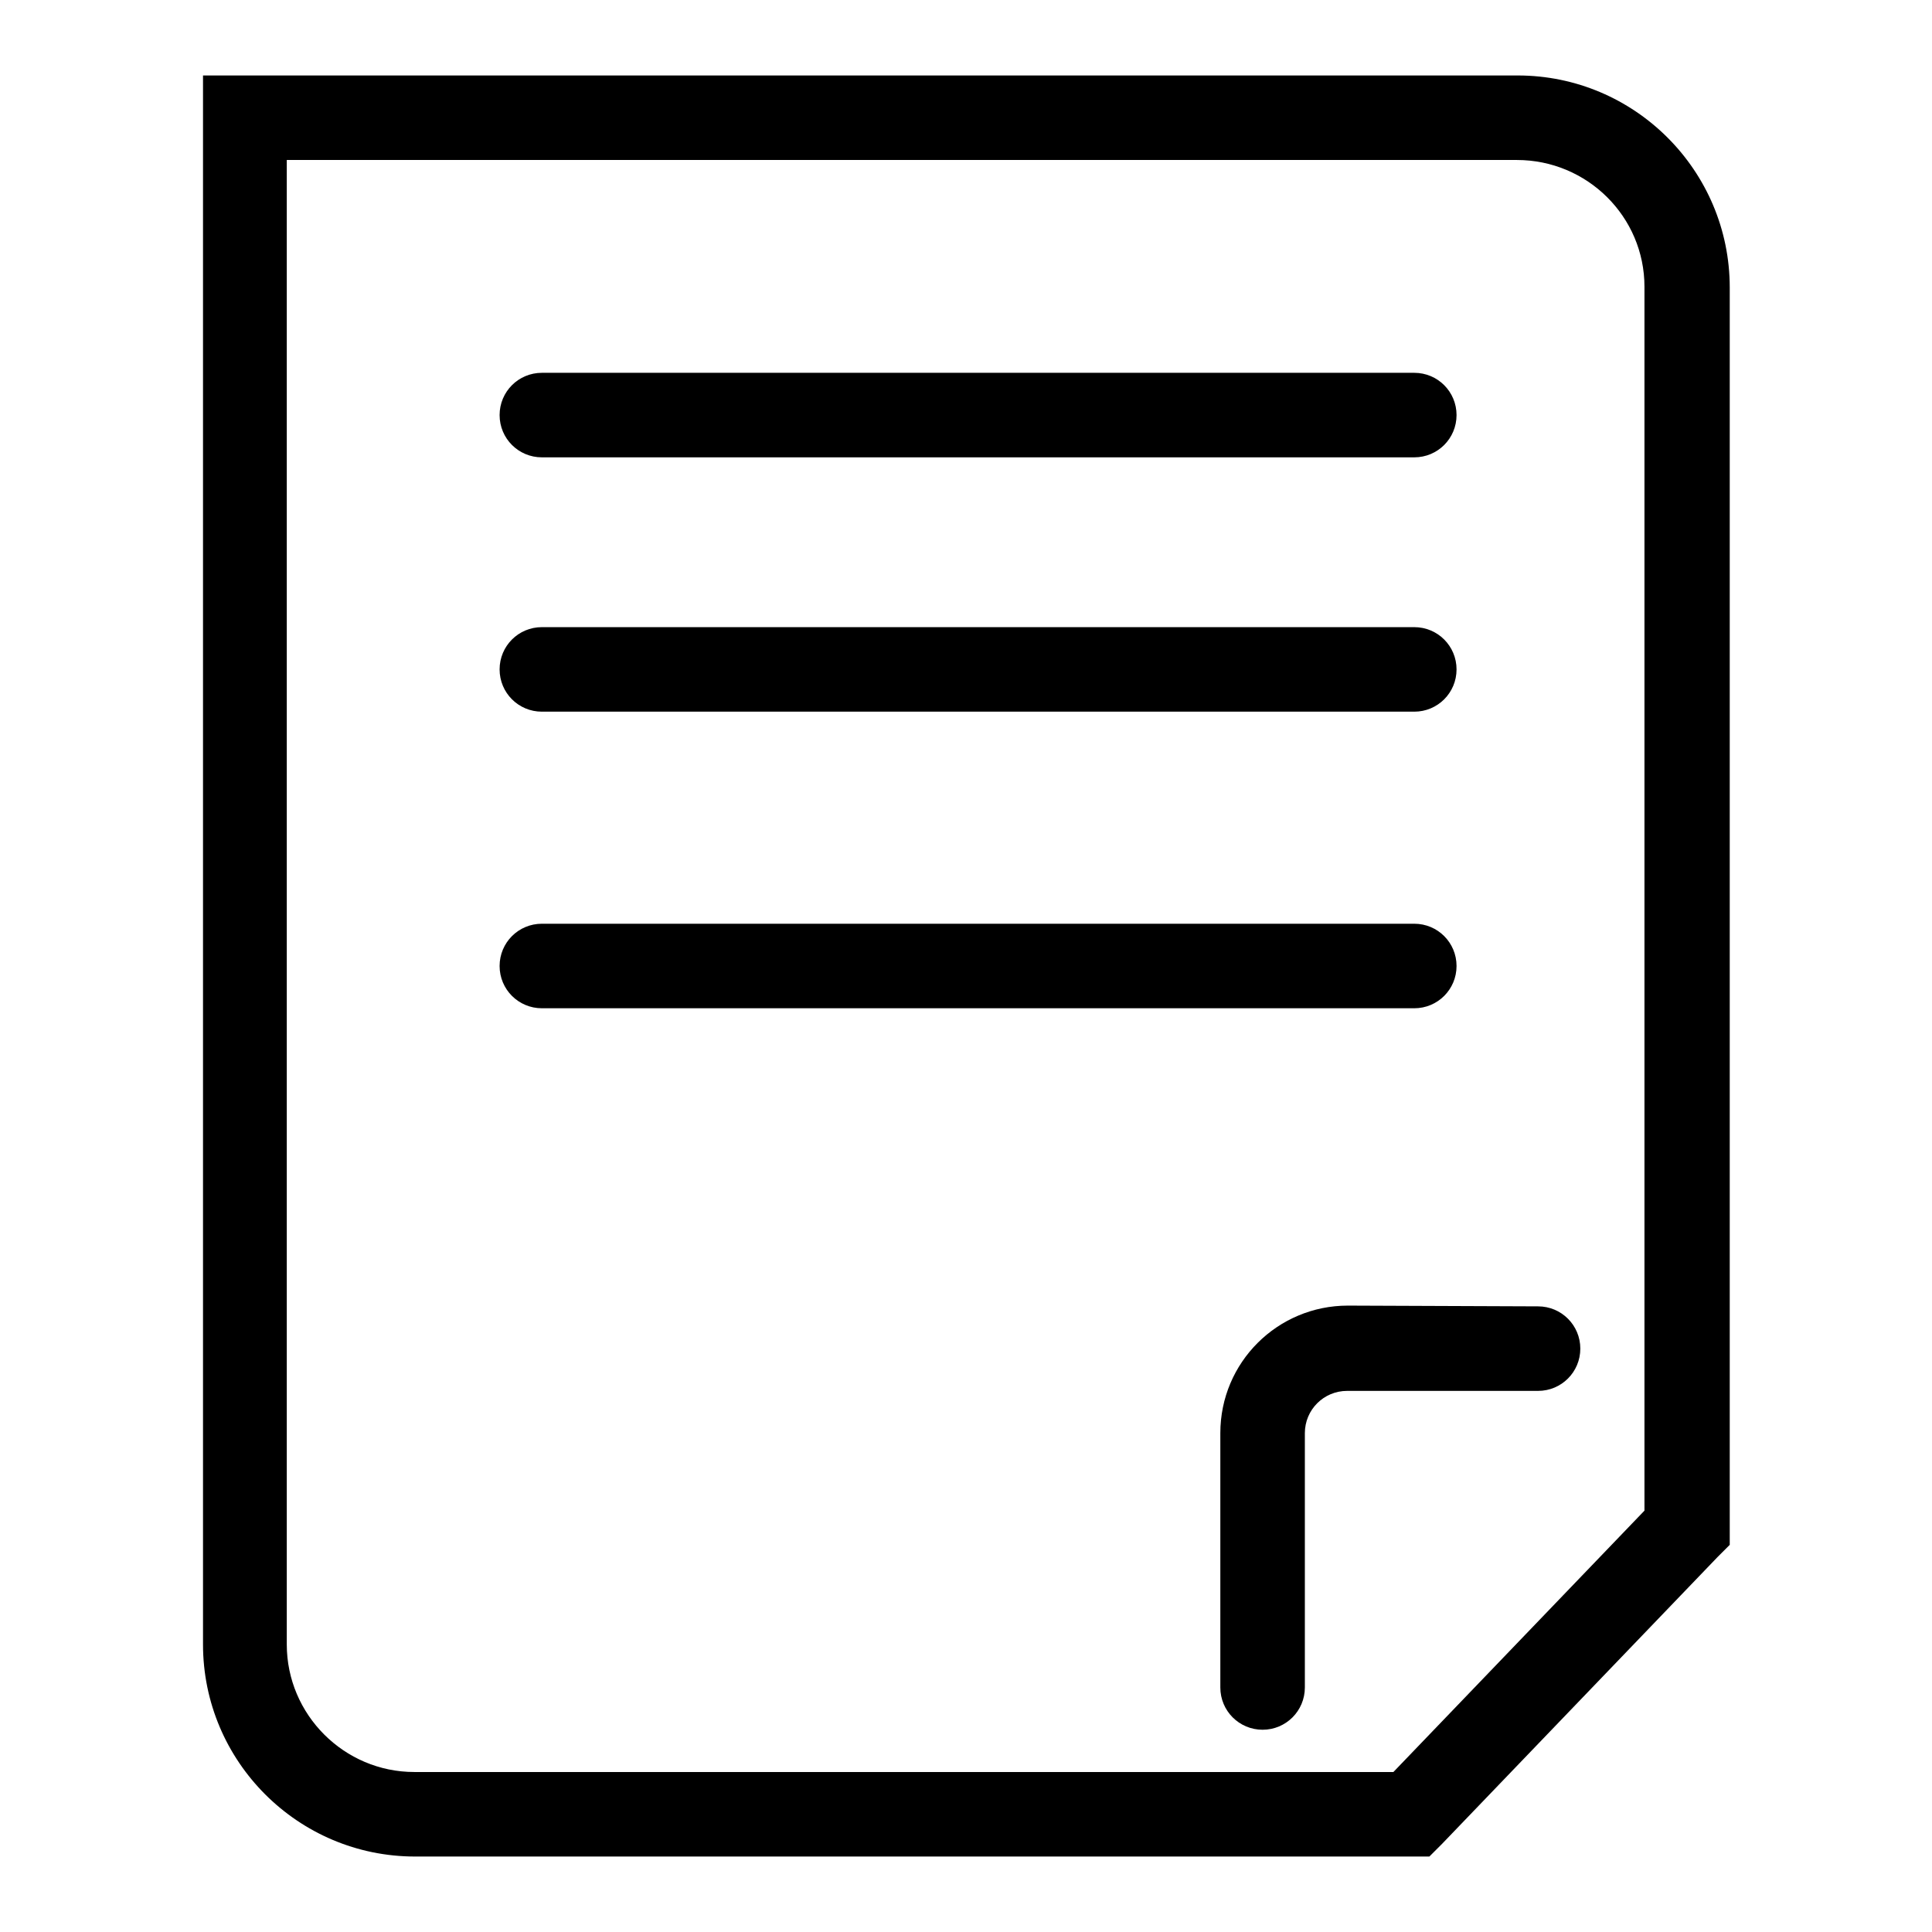
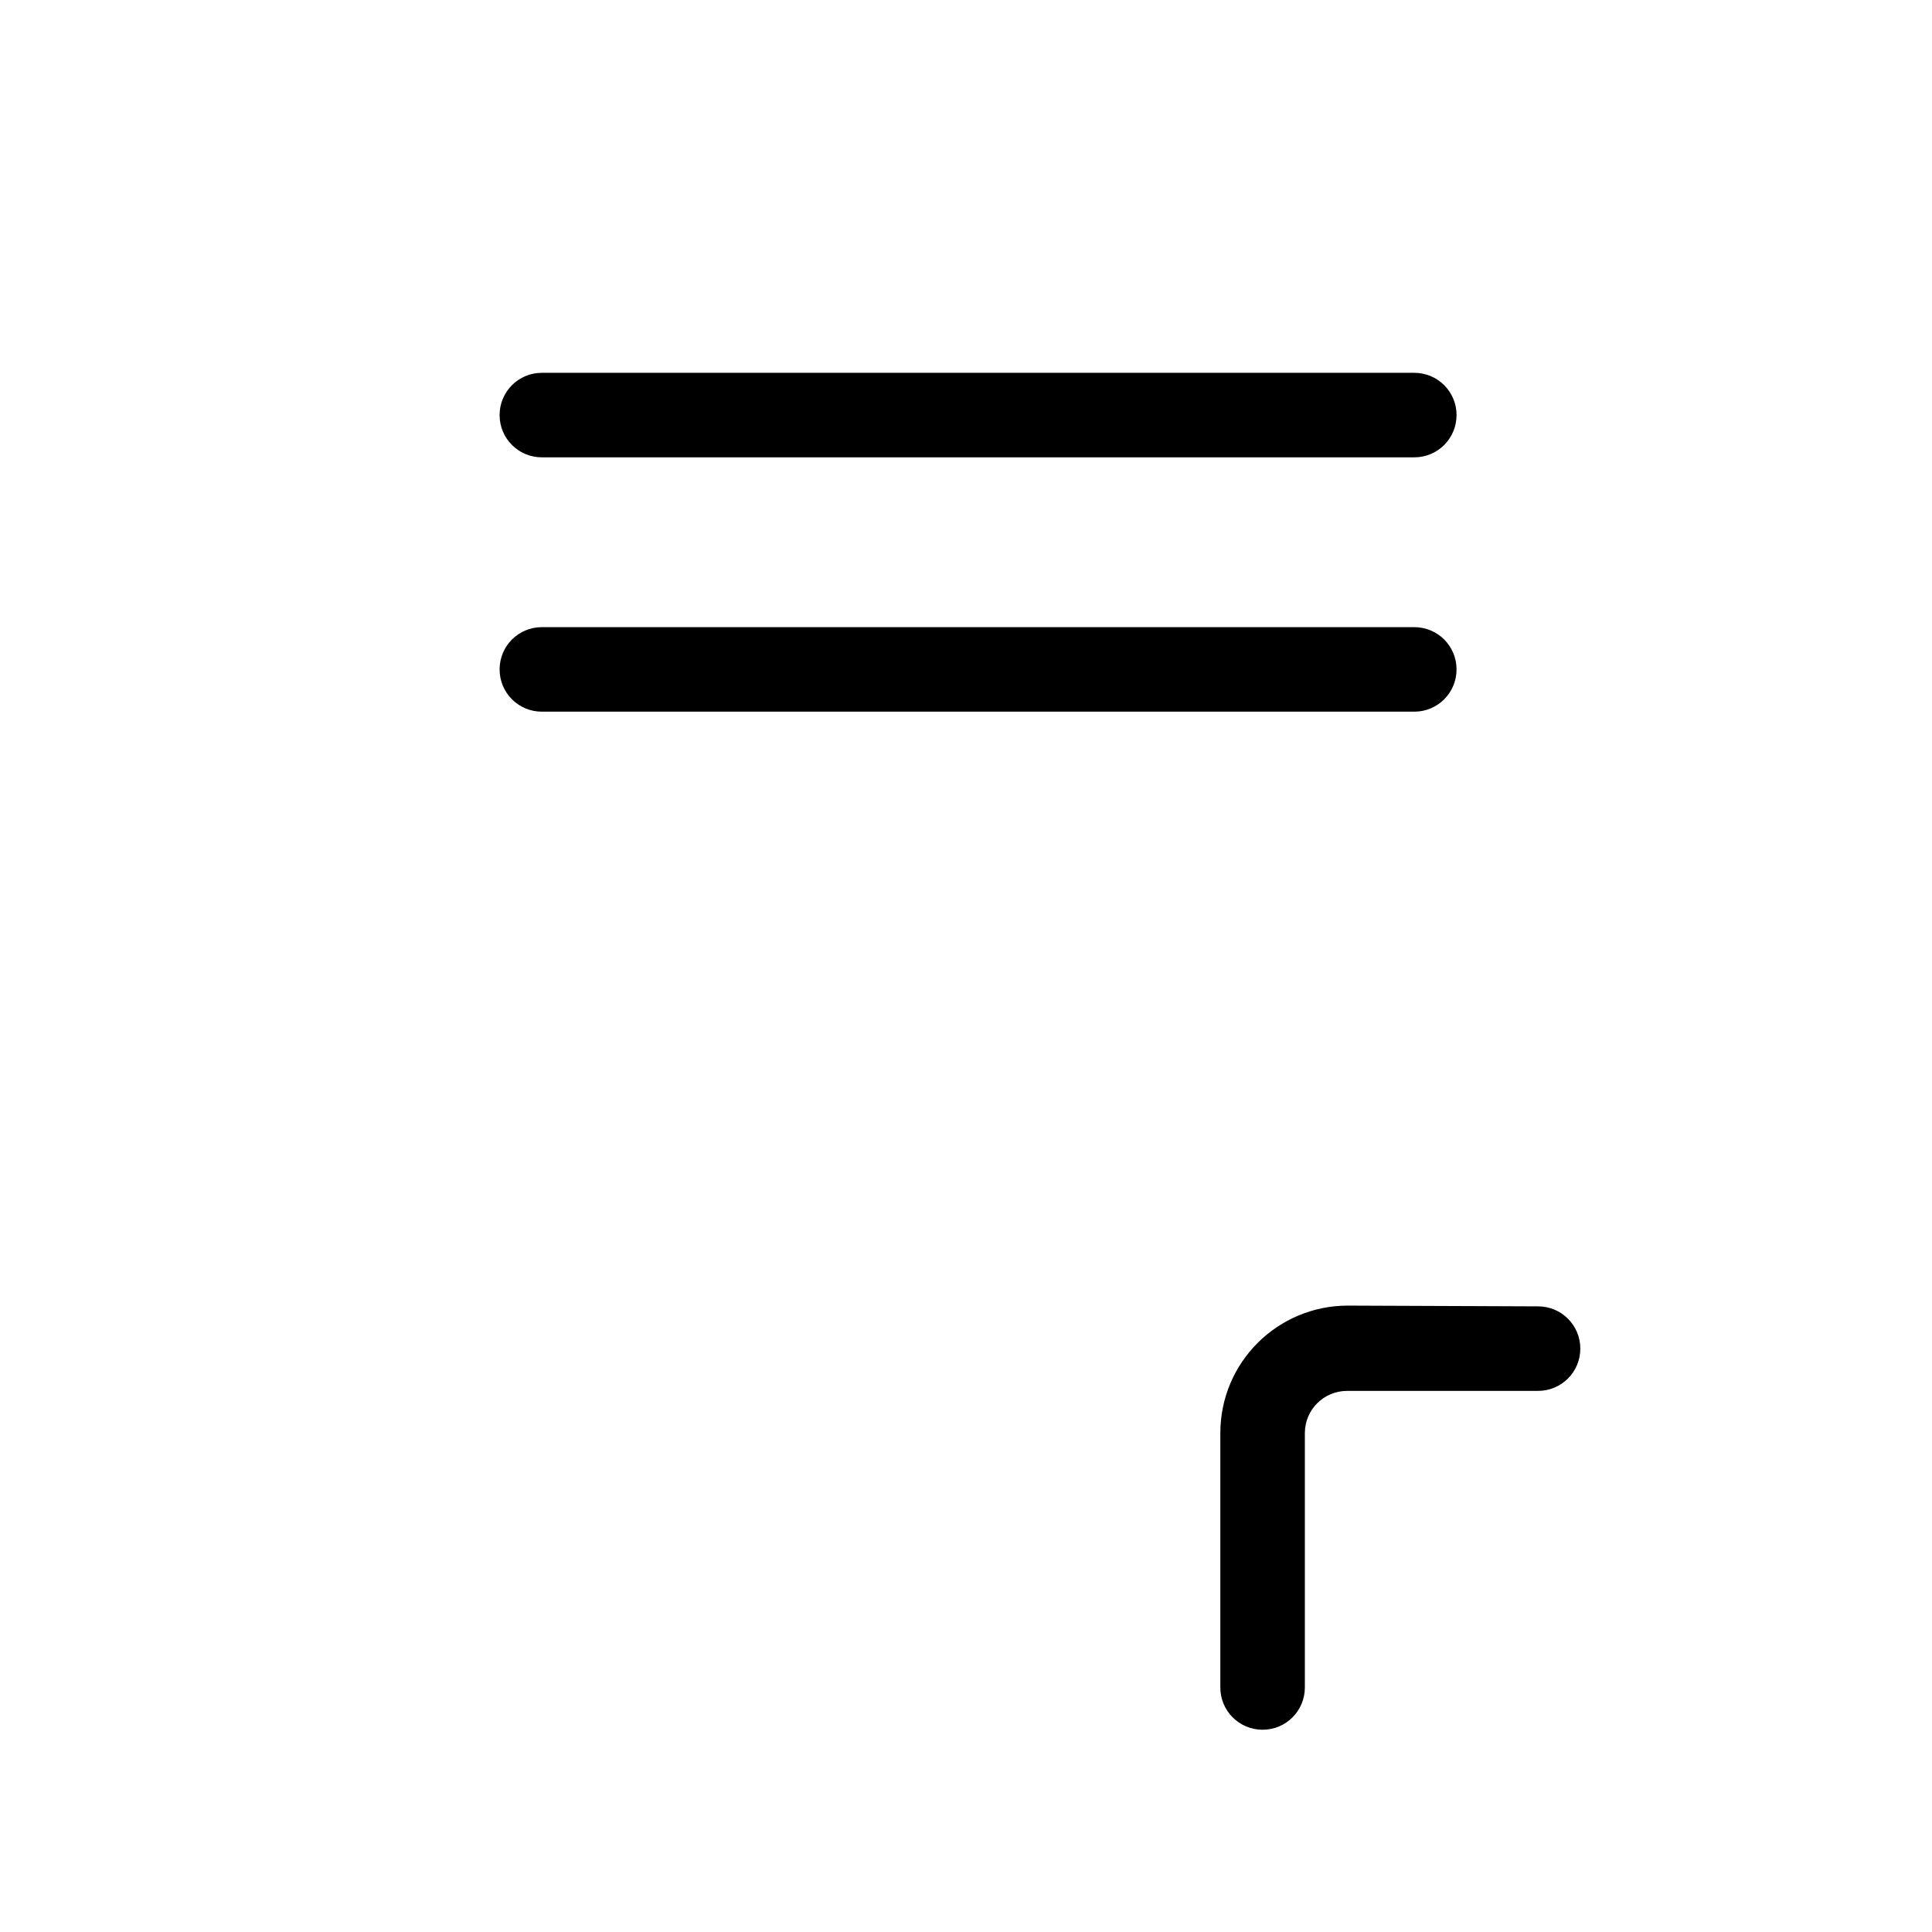
<svg xmlns="http://www.w3.org/2000/svg" version="1.1" x="0px" y="0px" viewBox="0 0 256 256" enable-background="new 0 0 256 256" xml:space="preserve">
  <g>
    <g>
-       <path fill="#000000" d="M201,21.2c9.3,0,16.9,7.5,16.9,16.8v164.4l1.6-3.9L183,236.5l4-1.7H54.9c-9.3,0-16.9-7.6-16.9-16.9V15.6l-5.6,5.6L201,21.2L201,21.2z M26.9,10v5.6v202.3c0,15.5,12.6,28.1,28.1,28.1H187h2.4l1.7-1.7l36.5-38l1.6-1.6v-2.3V38.1c0-15.5-12.6-28.1-28.1-28.1H32.5H26.9z" />
      <path fill="#000000" d="M178.6,173c-9.3,0-16.9,7.5-16.9,16.9v33.7c0,3.1,2.5,5.6,5.6,5.6s5.6-2.5,5.6-5.6v-33.7c0-3.1,2.5-5.6,5.6-5.6h25.3c3.1,0,5.6-2.5,5.6-5.6s-2.5-5.6-5.6-5.6L178.6,173L178.6,173z" />
      <path fill="#000000" d="M187.4,60.6c3.1,0,5.6-2.5,5.6-5.6c0-3.1-2.5-5.6-5.6-5.6H71.8c-3.1,0-5.6,2.5-5.6,5.6c0,3.1,2.5,5.6,5.6,5.6H187.4z" />
      <path fill="#000000" d="M187.4,94.3c3.1,0,5.6-2.5,5.6-5.6c0-3.1-2.5-5.6-5.6-5.6H71.8c-3.1,0-5.6,2.5-5.6,5.6c0,3.1,2.5,5.6,5.6,5.6H187.4z" />
-       <path fill="#000000" d="M187.4,133.6c3.1,0,5.6-2.5,5.6-5.6c0-3.1-2.5-5.6-5.6-5.6H71.8c-3.1,0-5.6,2.5-5.6,5.6c0,3.1,2.5,5.6,5.6,5.6H187.4z" />
    </g>
  </g>
</svg>